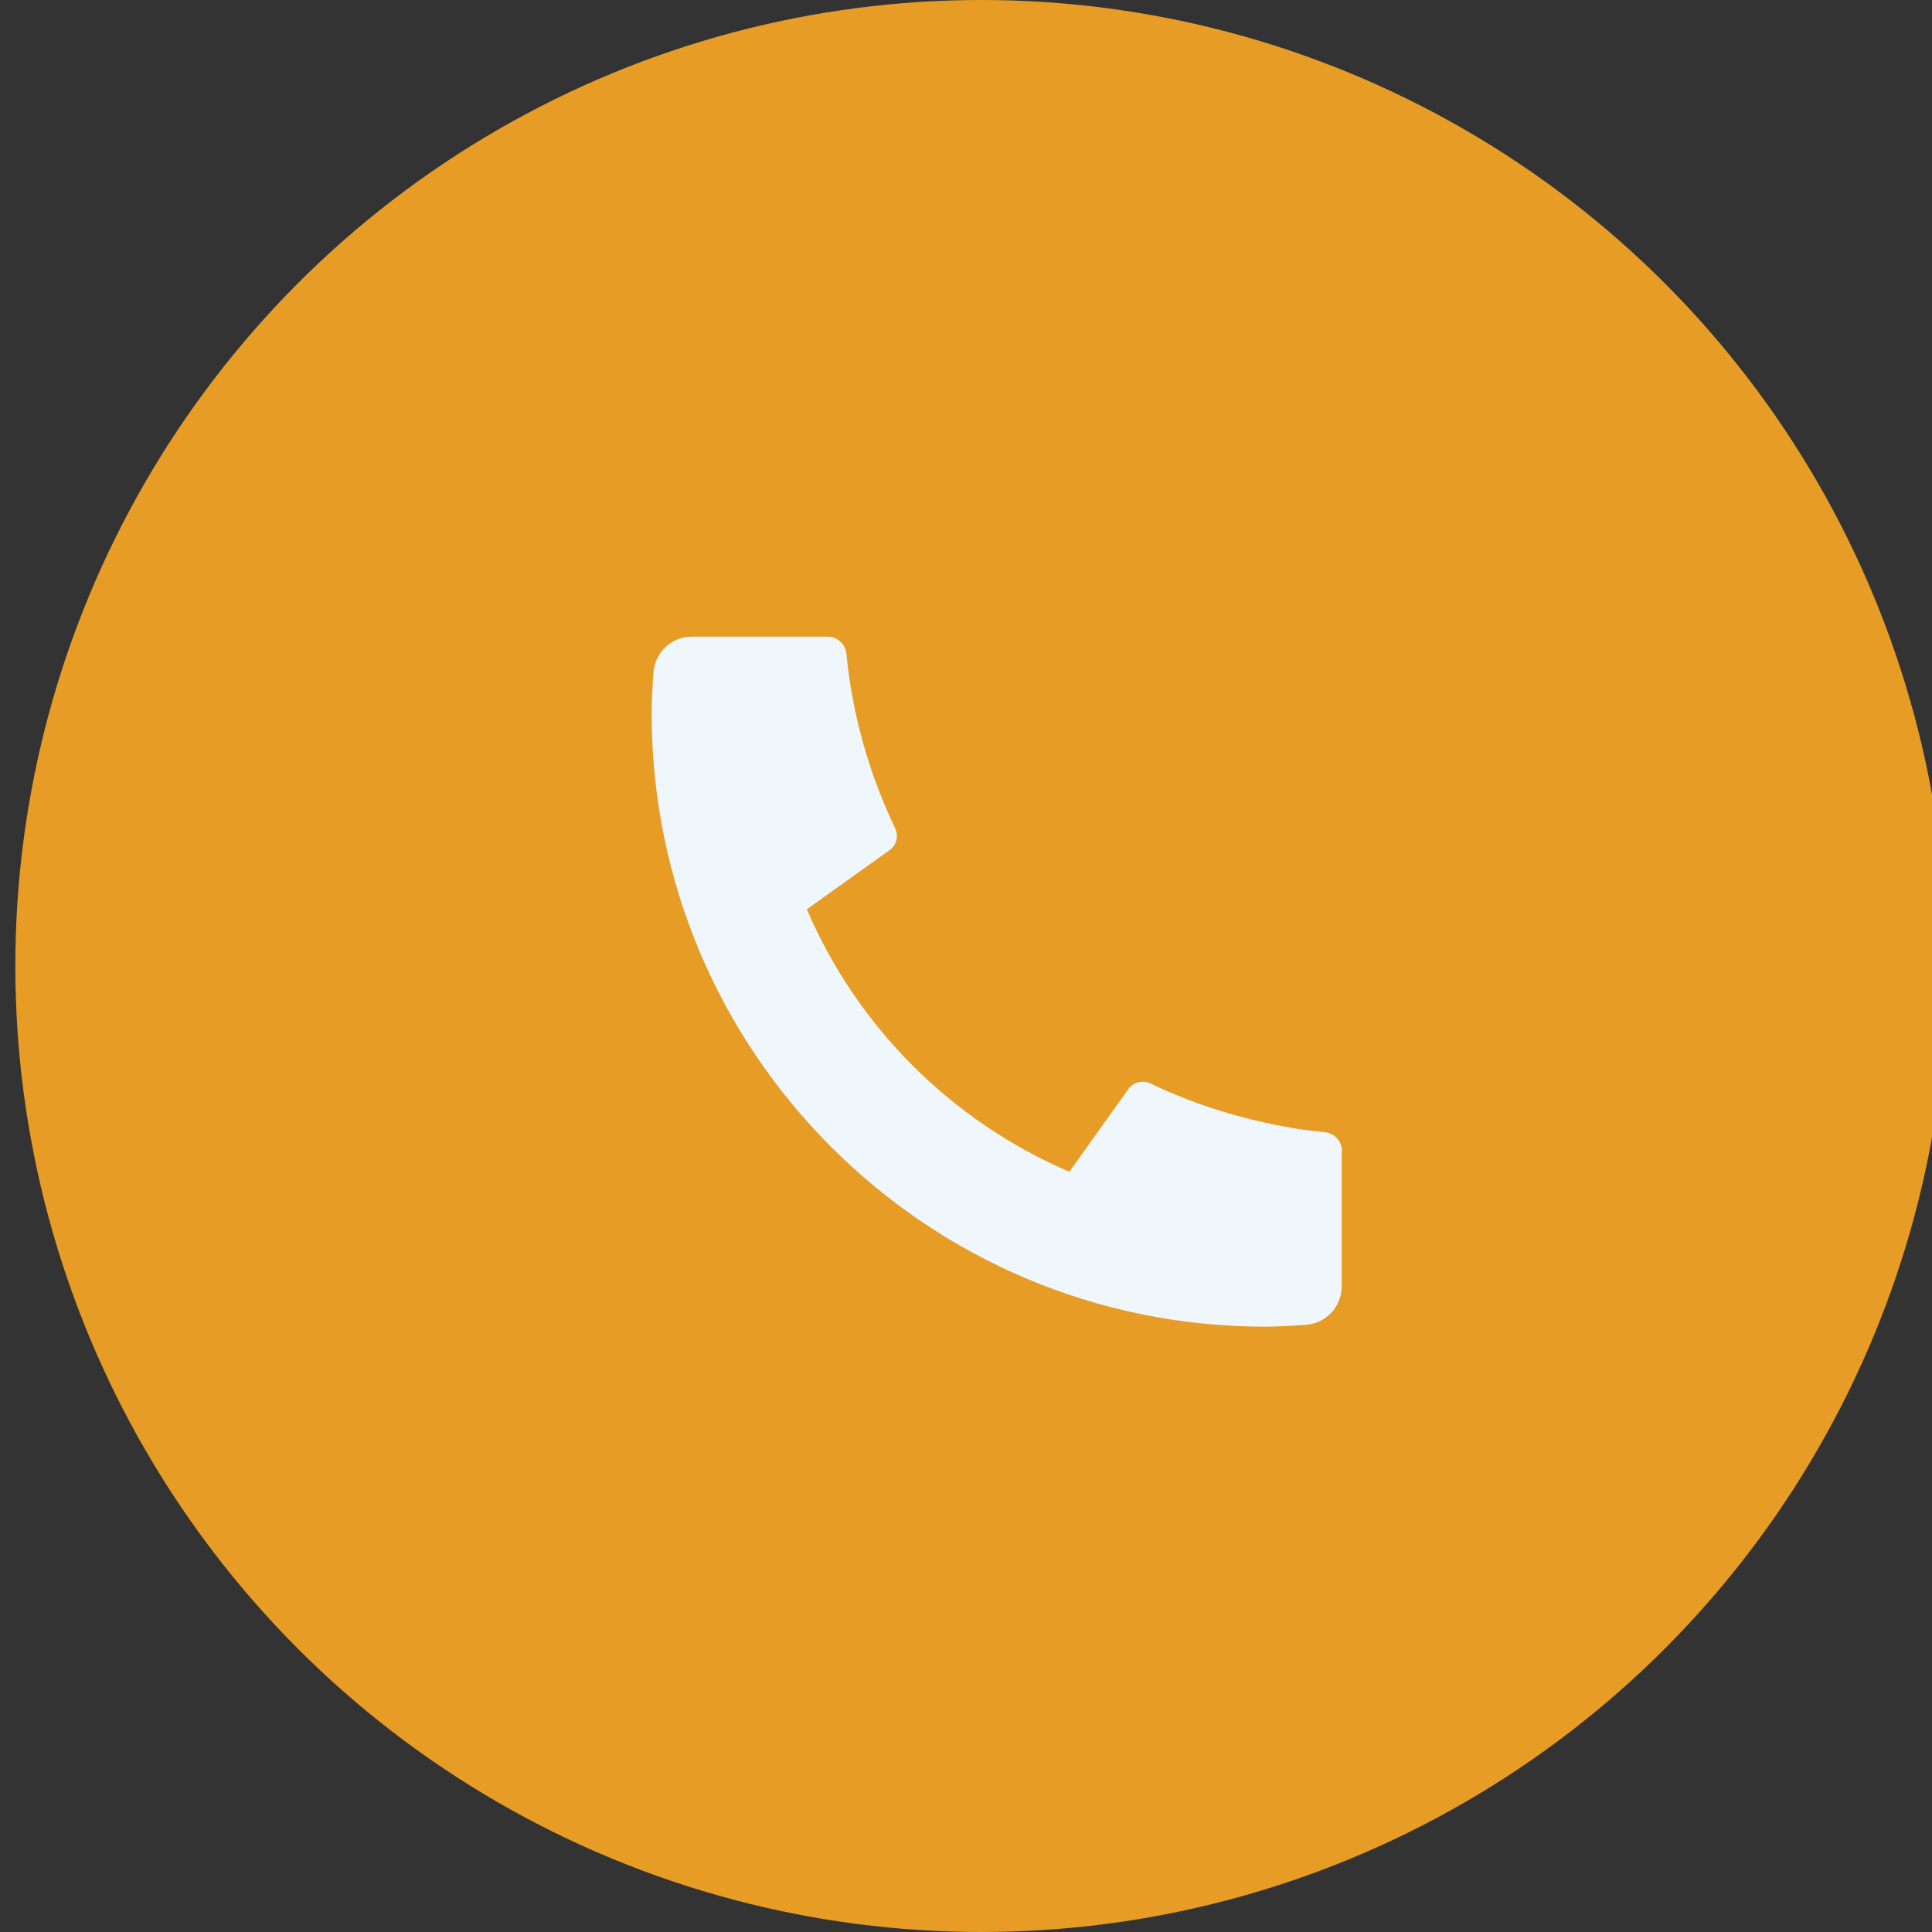
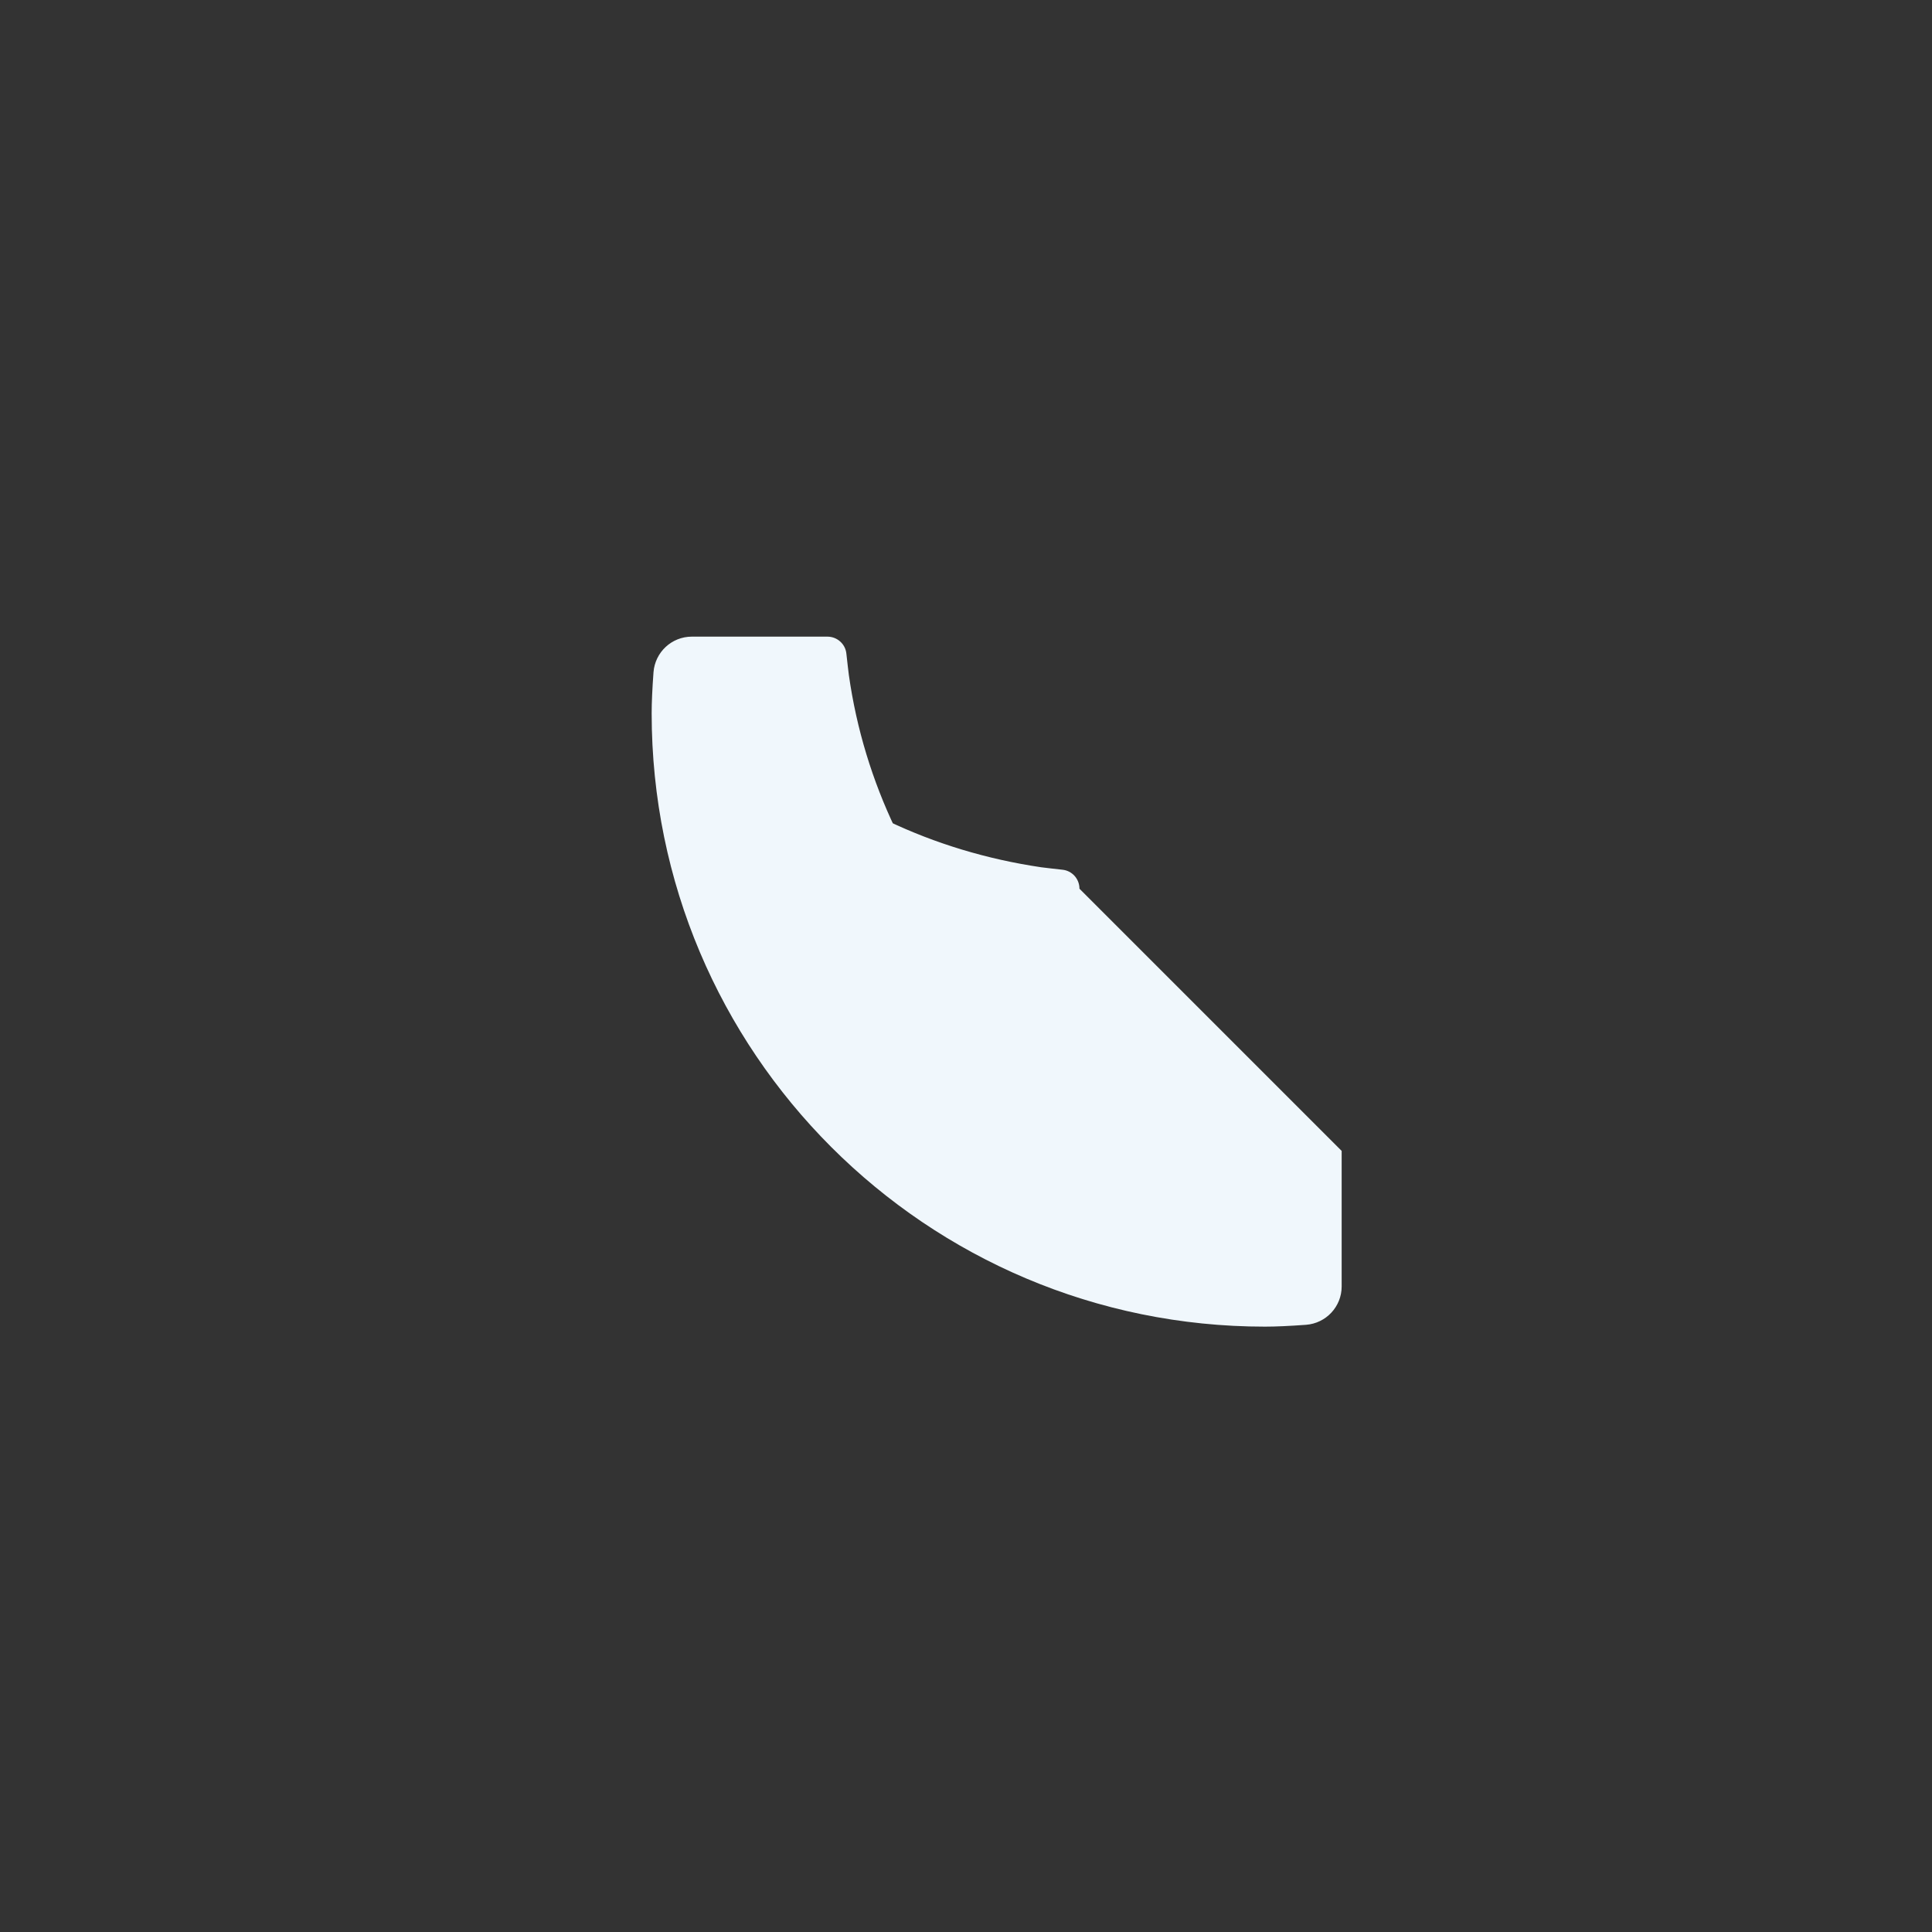
<svg xmlns="http://www.w3.org/2000/svg" id="Laag_1" data-name="Laag 1" viewBox="0 0 63 63">
  <rect x="0" y="0" width="63" height="63" fill="#333333" stroke="none" />
  <defs>
    <style> .cls-1 { fill: #f0f7fc; } .cls-2 { fill: #e79c25; } </style>
  </defs>
-   <circle class="cls-2" cx="32" cy="31.5" r="31.5" />
-   <path class="cls-1" d="M43.75,37.53v4.42c0,.66-.51,1.2-1.16,1.25-.55.04-.99.06-1.34.06-11.05,0-20-8.95-20-20,0-.35.02-.79.06-1.34.05-.65.59-1.16,1.25-1.16h4.42c.32,0,.59.24.62.56.03.29.06.52.08.69.25,1.77.77,3.45,1.51,5,.12.25.04.55-.18.71l-2.7,1.93c1.64,3.84,4.72,6.91,8.56,8.56l1.92-2.69c.16-.23.46-.31.72-.19,1.55.74,3.24,1.25,5,1.51.17.02.4.05.69.08.32.03.56.3.56.62Z" />
+   <path class="cls-1" d="M43.75,37.53v4.42c0,.66-.51,1.2-1.16,1.25-.55.04-.99.06-1.34.06-11.05,0-20-8.95-20-20,0-.35.02-.79.06-1.34.05-.65.59-1.16,1.25-1.16h4.42c.32,0,.59.24.62.56.03.29.06.52.08.69.25,1.77.77,3.45,1.51,5,.12.25.04.55-.18.71l-2.7,1.93l1.92-2.69c.16-.23.46-.31.72-.19,1.55.74,3.24,1.25,5,1.51.17.02.4.05.69.08.32.03.56.3.56.62Z" />
</svg>